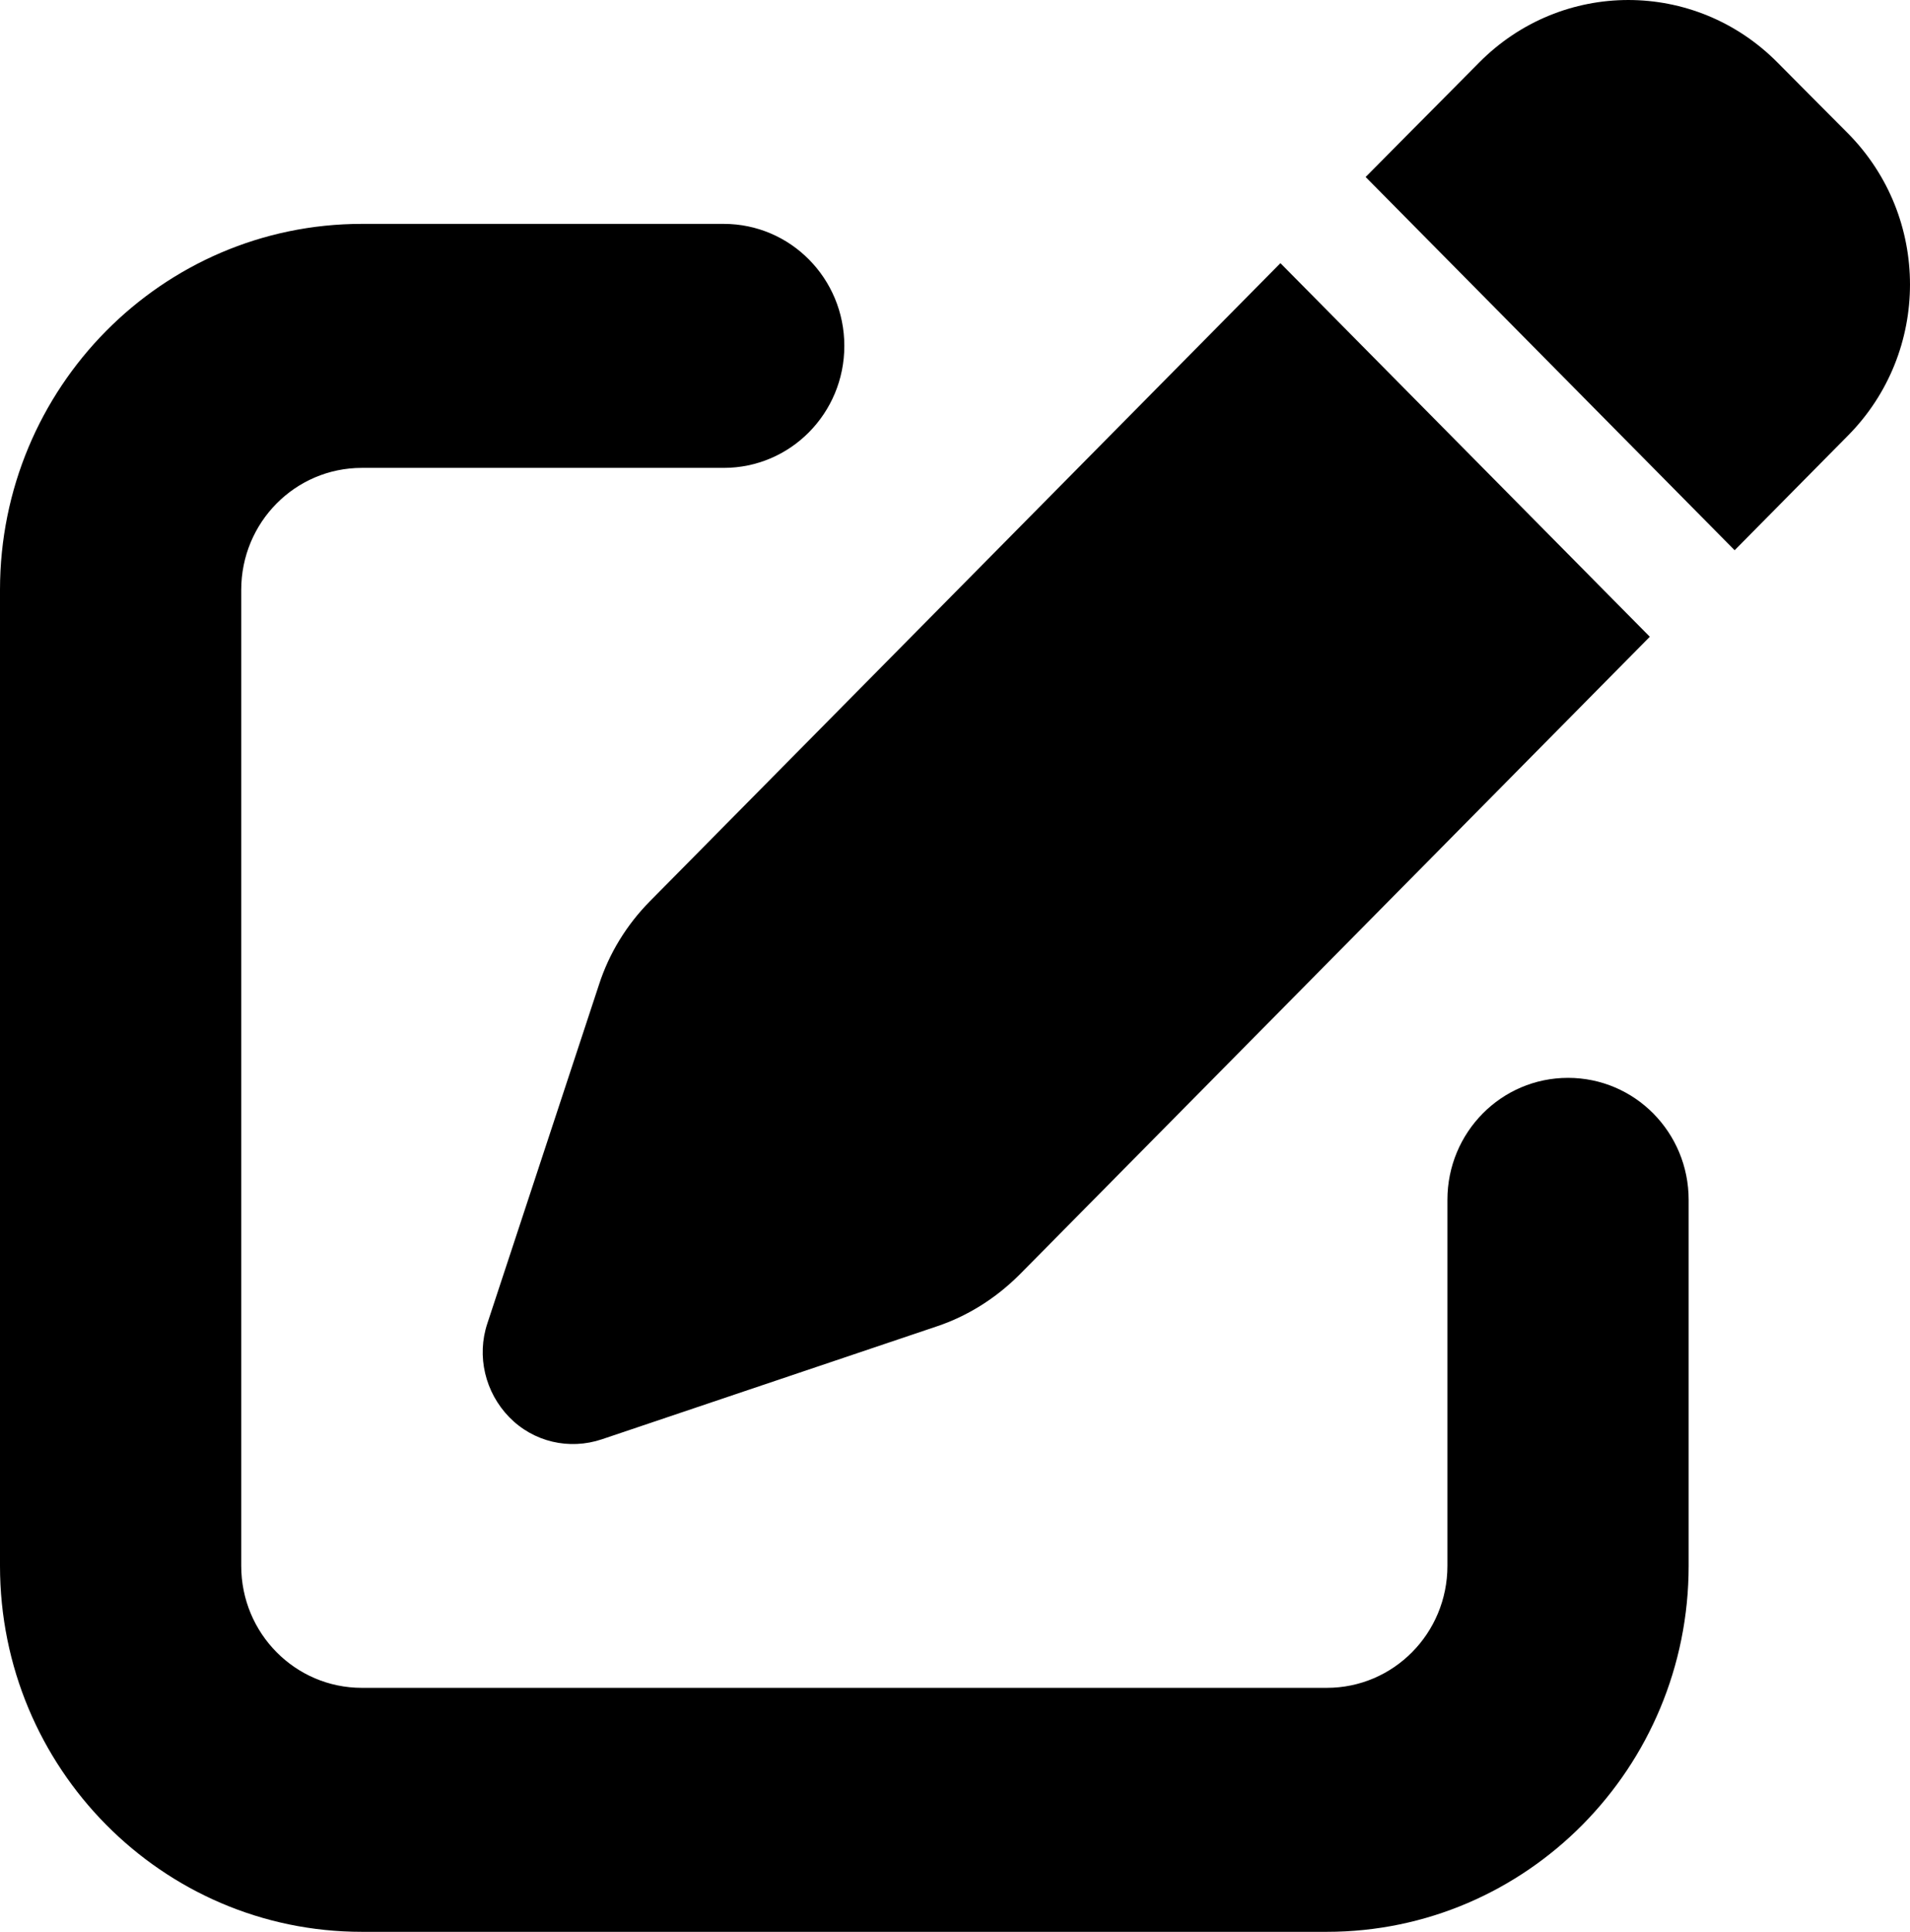
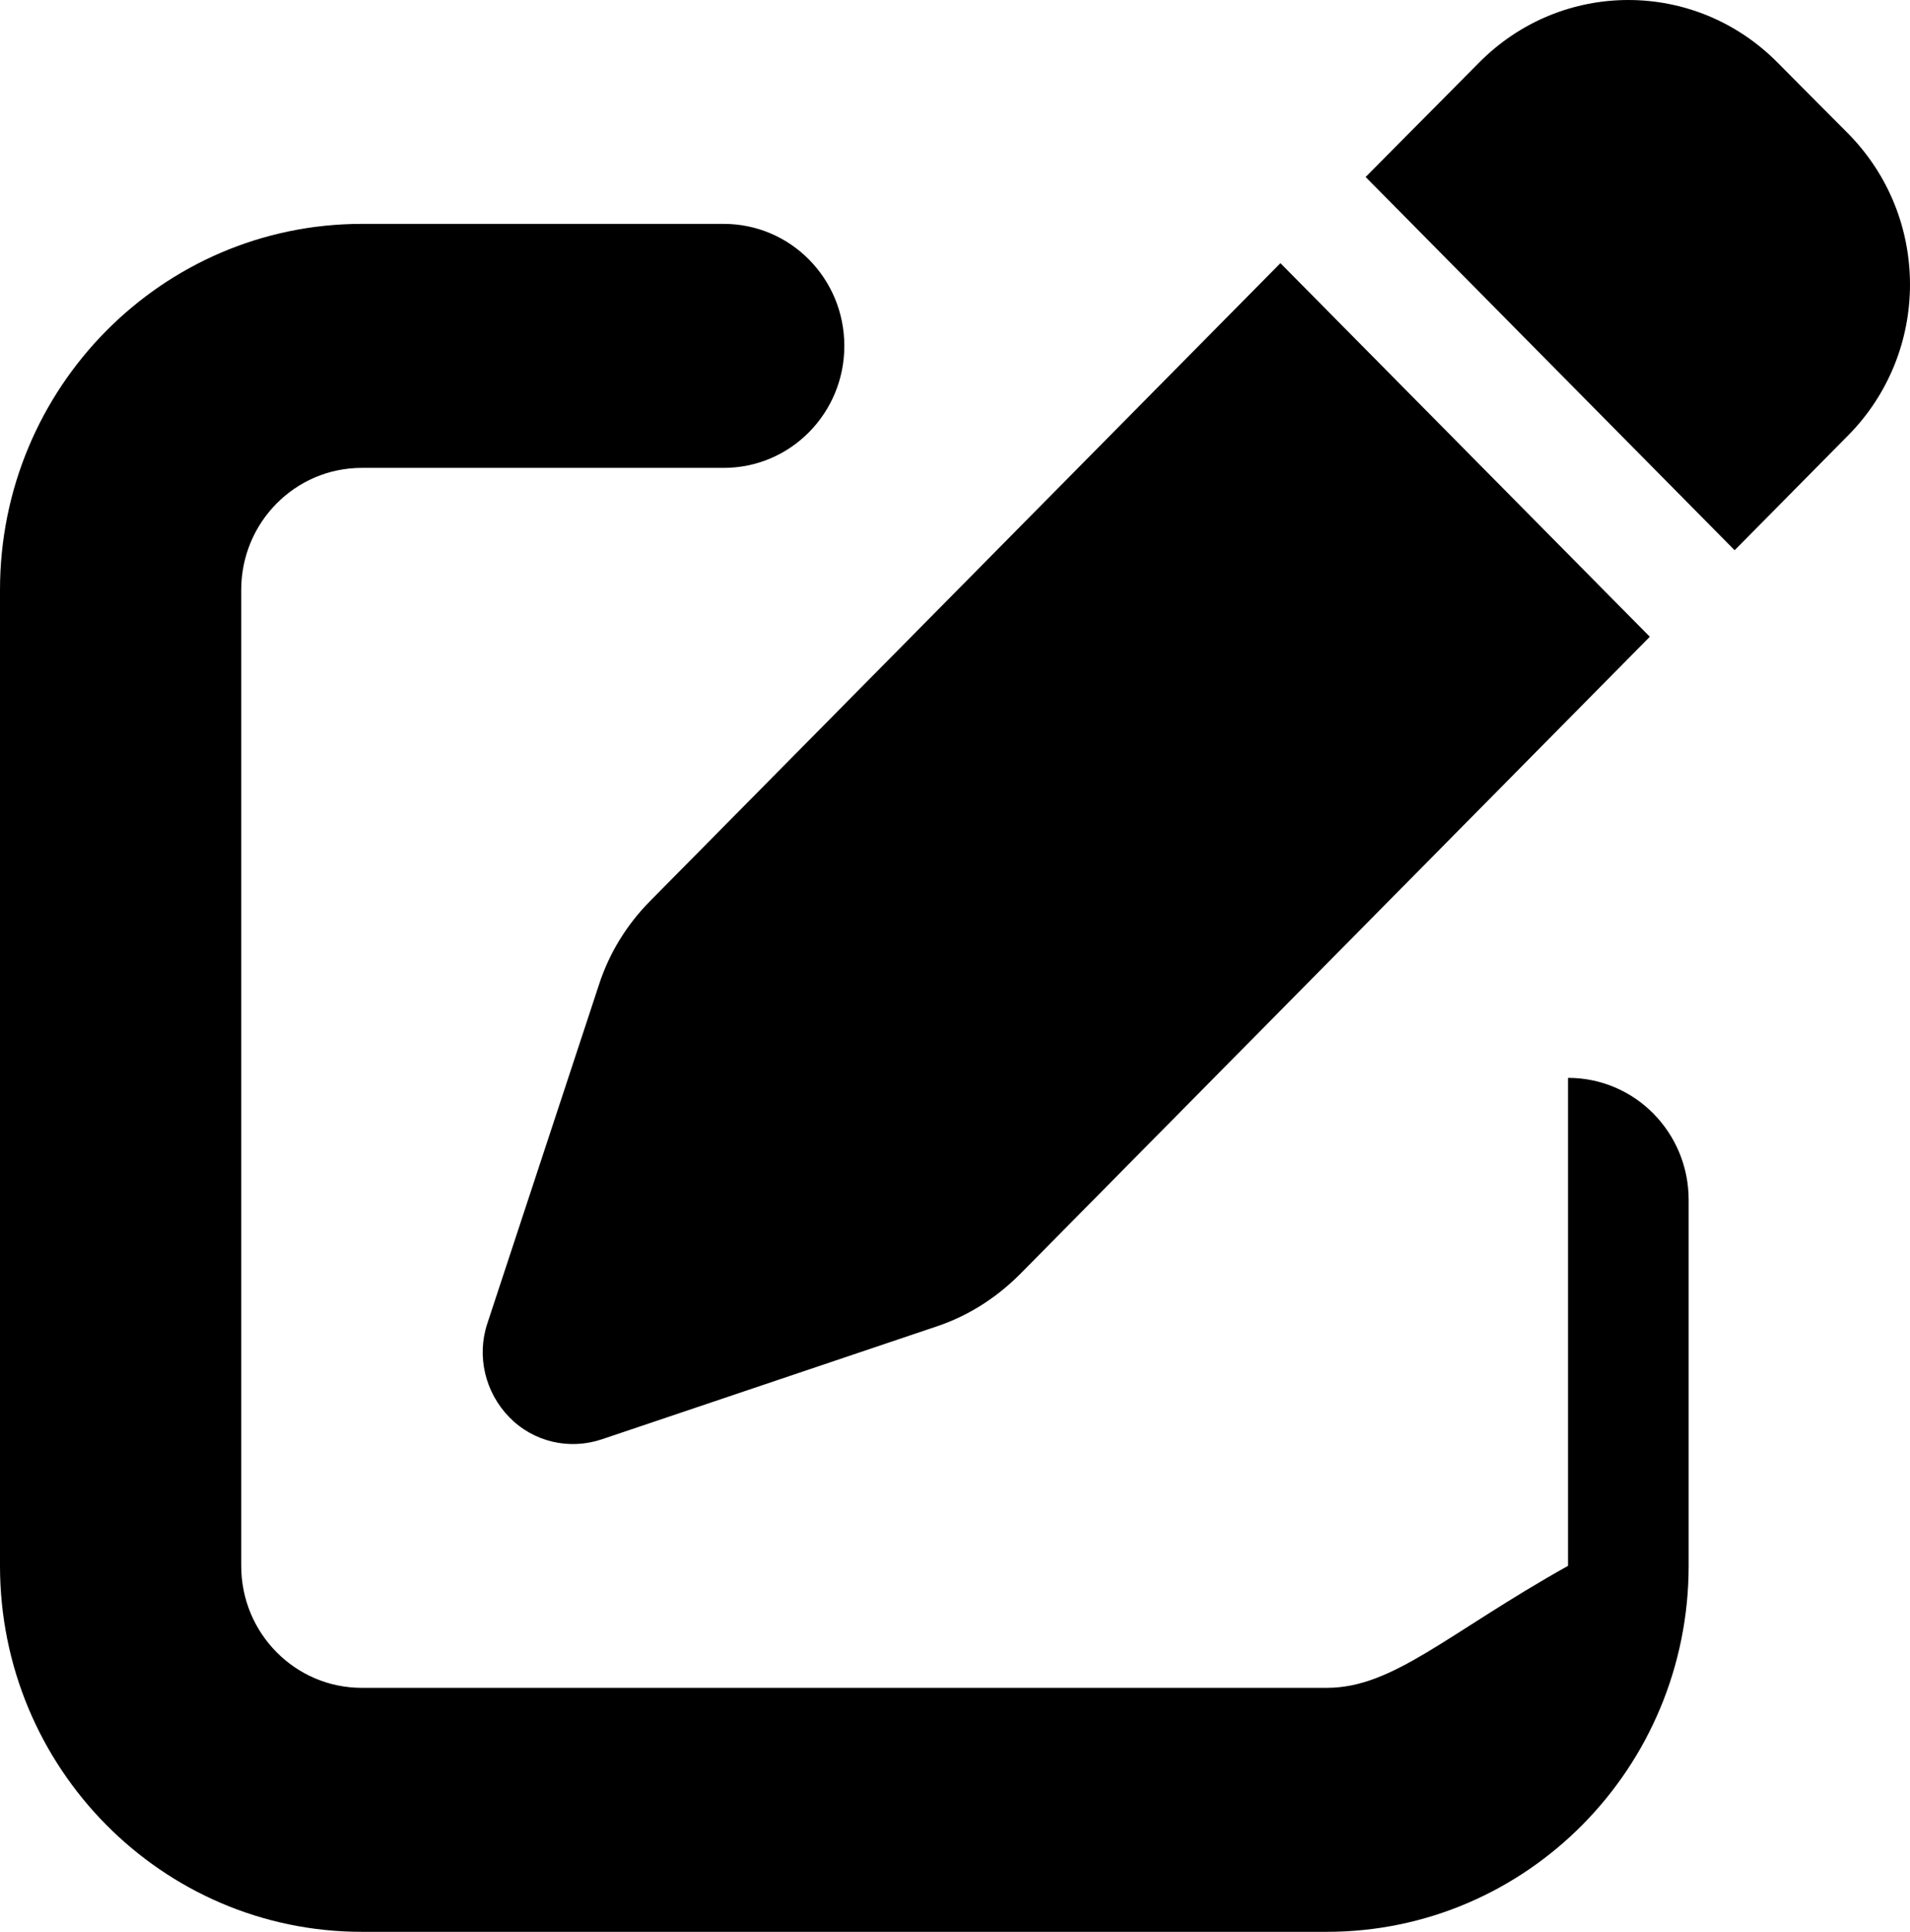
<svg xmlns="http://www.w3.org/2000/svg" width="90" height="91" viewBox="0 0 90 91" fill="none">
-   <path id="Vector" d="M83.761 2.95C79.872 -0.983 73.584 -0.983 69.695 2.95L64.349 8.337L81.737 25.919L87.083 20.513C90.972 16.58 90.972 10.223 87.083 6.29L83.761 2.95ZM30.62 42.458C29.537 43.554 28.702 44.901 28.222 46.391L22.965 62.338C22.45 63.883 22.859 65.589 23.995 66.756C25.132 67.923 26.819 68.319 28.364 67.798L44.136 62.482C45.593 61.997 46.925 61.153 48.026 60.058L77.74 29.995L60.334 12.396L30.62 42.458ZM17.051 10.546C7.637 10.546 0 18.268 0 27.786V73.76C0 83.278 7.637 91 17.051 91H62.519C71.933 91 79.57 83.278 79.57 73.76V56.52C79.57 53.341 77.03 50.773 73.886 50.773C70.743 50.773 68.203 53.341 68.203 56.52V73.76C68.203 76.939 65.663 79.507 62.519 79.507H17.051C13.907 79.507 11.367 76.939 11.367 73.76V27.786C11.367 24.608 13.907 22.04 17.051 22.04H34.101C37.245 22.04 39.785 19.471 39.785 16.293C39.785 13.114 37.245 10.546 34.101 10.546H17.051Z" fill="black" />
+   <path id="Vector" d="M83.761 2.95C79.872 -0.983 73.584 -0.983 69.695 2.95L64.349 8.337L81.737 25.919L87.083 20.513C90.972 16.58 90.972 10.223 87.083 6.29L83.761 2.95ZM30.62 42.458C29.537 43.554 28.702 44.901 28.222 46.391L22.965 62.338C22.45 63.883 22.859 65.589 23.995 66.756C25.132 67.923 26.819 68.319 28.364 67.798L44.136 62.482C45.593 61.997 46.925 61.153 48.026 60.058L77.74 29.995L60.334 12.396L30.62 42.458ZM17.051 10.546C7.637 10.546 0 18.268 0 27.786V73.76C0 83.278 7.637 91 17.051 91H62.519C71.933 91 79.57 83.278 79.57 73.76V56.52C79.57 53.341 77.03 50.773 73.886 50.773V73.76C68.203 76.939 65.663 79.507 62.519 79.507H17.051C13.907 79.507 11.367 76.939 11.367 73.76V27.786C11.367 24.608 13.907 22.04 17.051 22.04H34.101C37.245 22.04 39.785 19.471 39.785 16.293C39.785 13.114 37.245 10.546 34.101 10.546H17.051Z" fill="black" />
</svg>